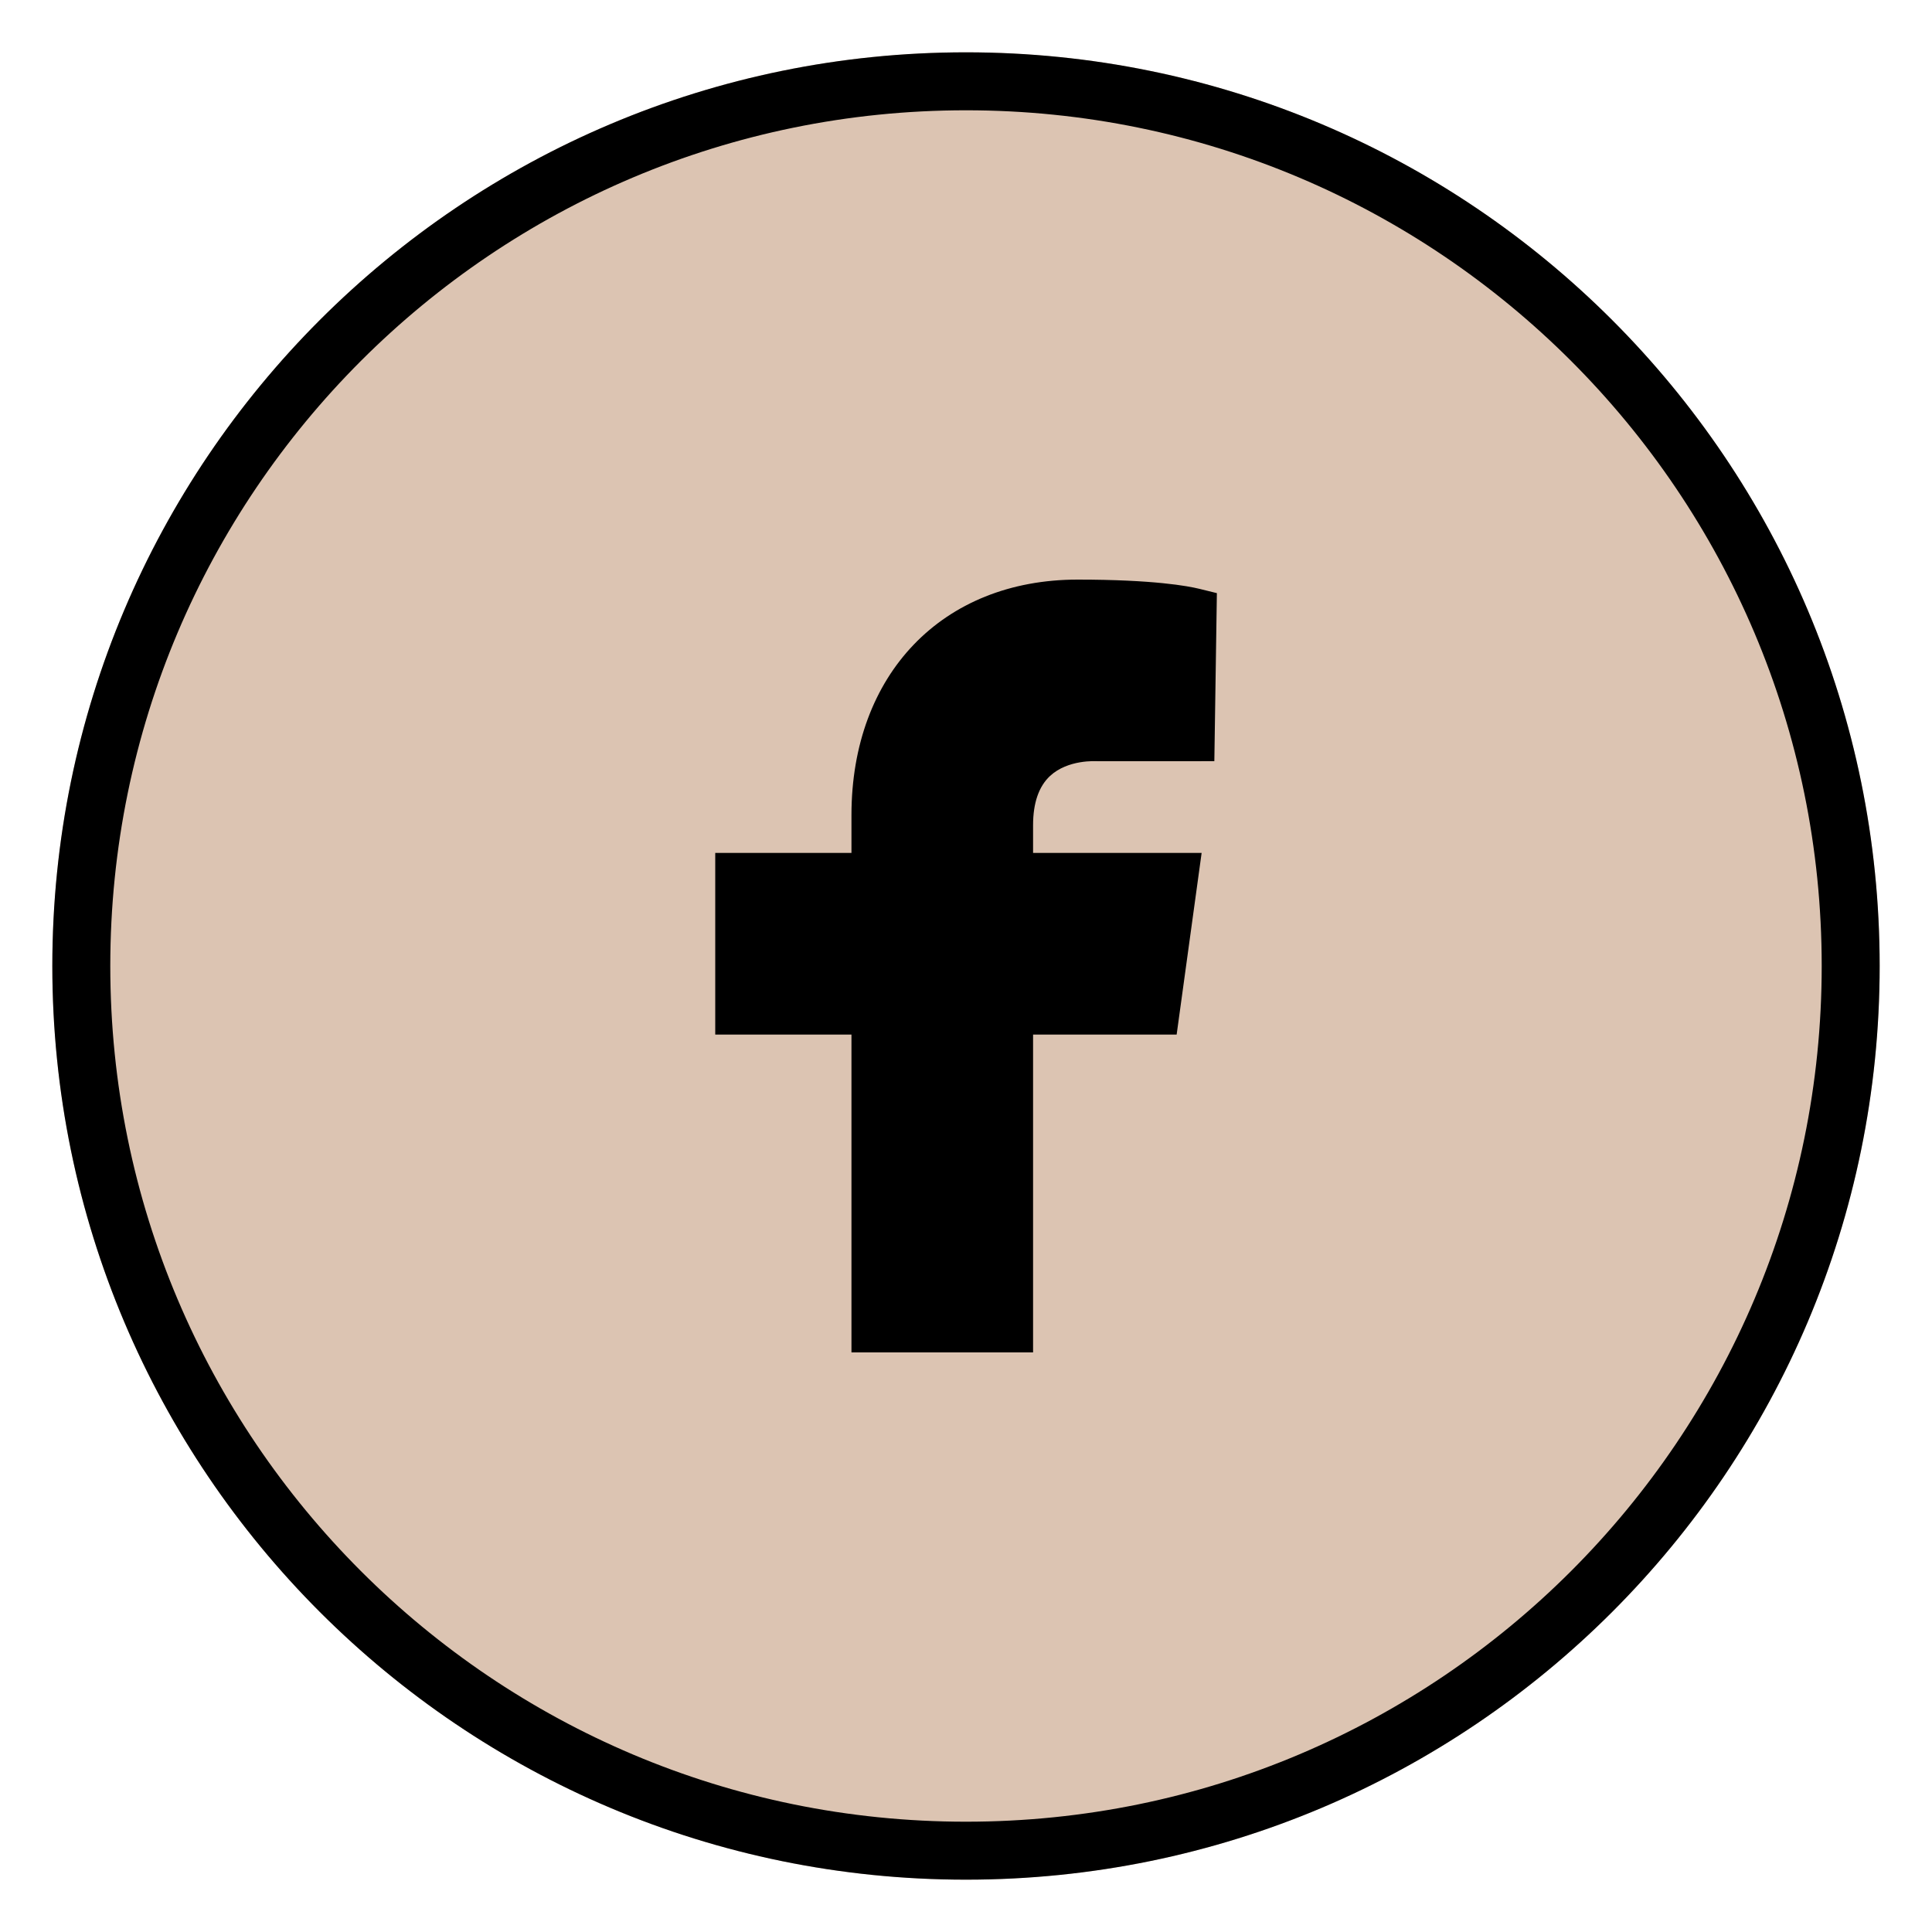
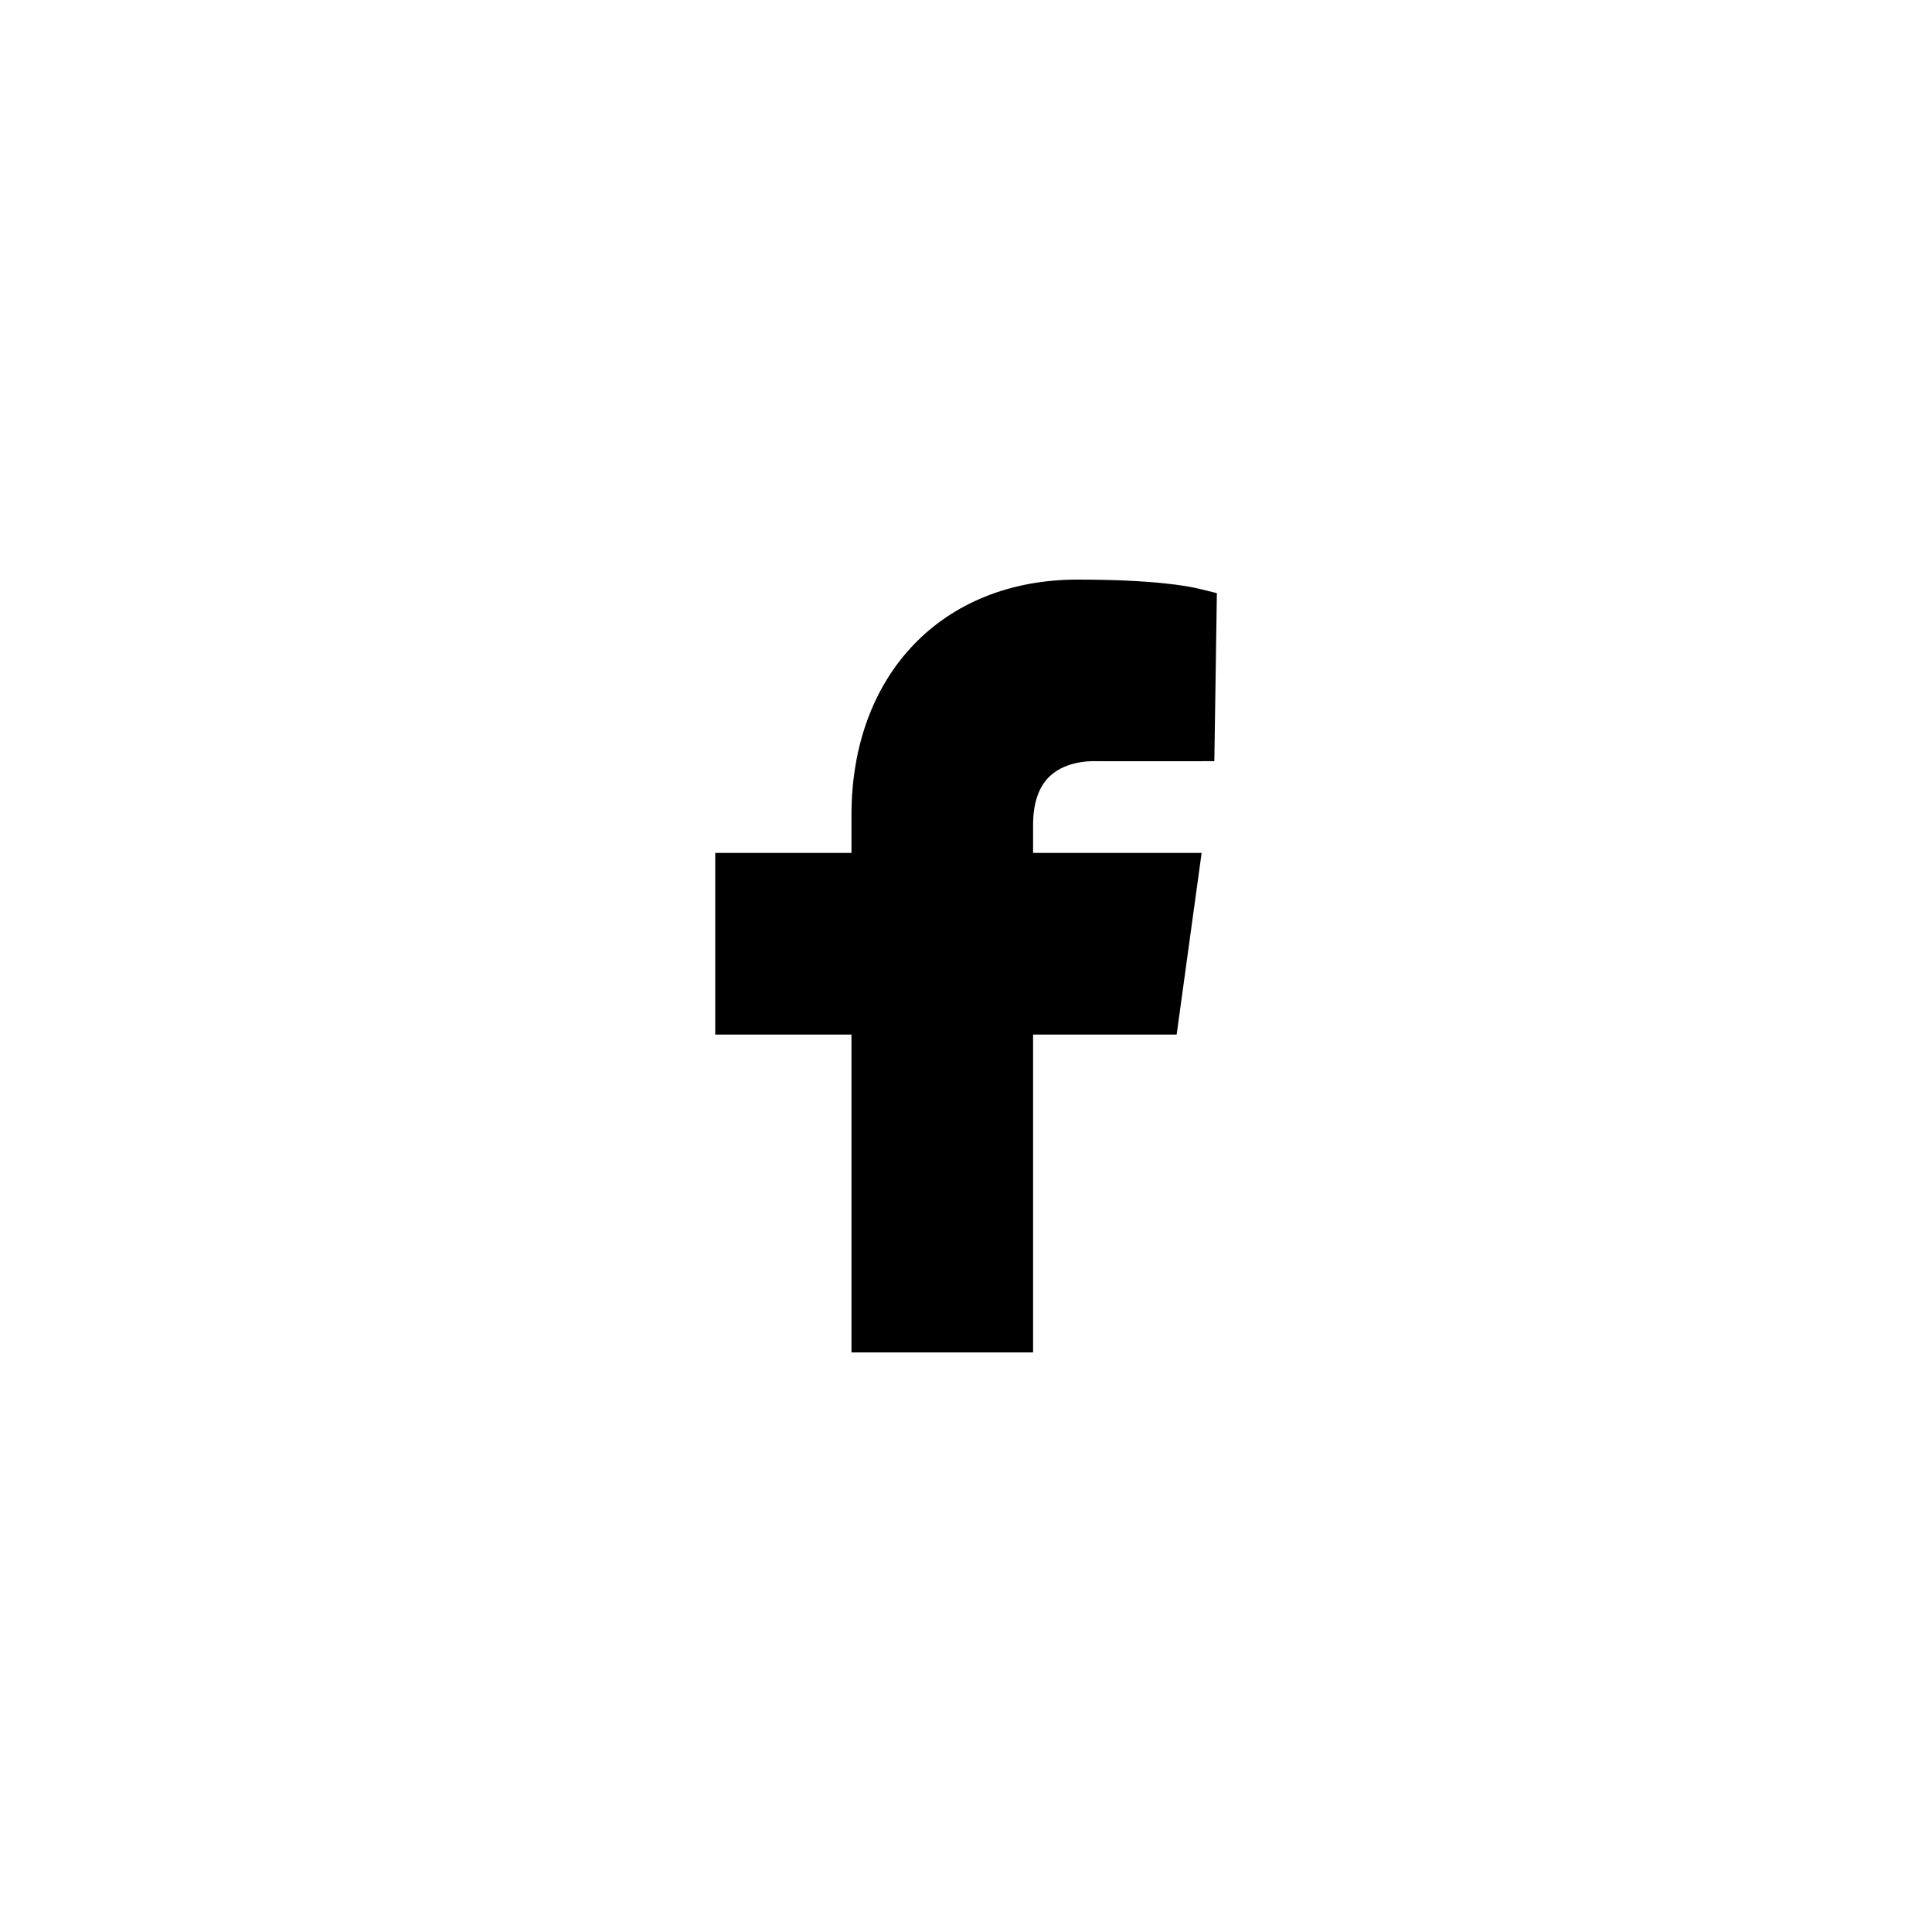
<svg xmlns="http://www.w3.org/2000/svg" width="1000" viewBox="0 0 750 750" height="1000" preserveAspectRatio="xMidYMid meet">
  <defs>
    <clipPath id="8cd048815f">
      <path d="M 20.312 20.312 L 729.688 20.312 L 729.688 729.688 L 20.312 729.688 Z M 20.312 20.312 " clip-rule="nonzero" />
    </clipPath>
    <clipPath id="1c35b0fc71">
-       <path d="M 375 20.312 C 179.113 20.312 20.312 179.113 20.312 375 C 20.312 570.887 179.113 729.688 375 729.688 C 570.887 729.688 729.688 570.887 729.688 375 C 729.688 179.113 570.887 20.312 375 20.312 Z M 375 20.312 " clip-rule="nonzero" />
-     </clipPath>
+       </clipPath>
    <clipPath id="0b009b8968">
-       <path d="M 20.312 20.312 L 729.684 20.312 L 729.684 729.684 L 20.312 729.684 Z M 20.312 20.312 " clip-rule="nonzero" />
-     </clipPath>
+       </clipPath>
    <clipPath id="16892f0562">
      <path d="M 374.996 20.312 C 179.109 20.312 20.312 179.109 20.312 374.996 C 20.312 570.887 179.109 729.684 374.996 729.684 C 570.887 729.684 729.684 570.887 729.684 374.996 C 729.684 179.109 570.887 20.312 374.996 20.312 Z M 374.996 20.312 " clip-rule="nonzero" />
    </clipPath>
  </defs>
  <g clip-path="url(#8cd048815f)">
    <g clip-path="url(#1c35b0fc71)">
-       <path fill="#dcc4b2" d="M 20.312 20.312 L 729.688 20.312 L 729.688 729.688 L 20.312 729.688 Z M 20.312 20.312 " fill-opacity="1" fill-rule="nonzero" />
-     </g>
+       </g>
  </g>
  <g clip-path="url(#0b009b8968)">
    <g clip-path="url(#16892f0562)">
-       <path stroke-linecap="butt" transform="matrix(0.75, 0, 0, 0.75, 20.313, 20.313)" fill="none" stroke-linejoin="miter" d="M 472.911 -0 C 211.729 -0 -0 211.729 -0 472.917 C -0 734.099 211.729 945.828 472.911 945.828 C 734.099 945.828 945.828 734.099 945.828 472.917 C 945.828 211.729 734.099 -0 472.911 -0 Z M 472.911 -0 " stroke="#000000" stroke-width="60" stroke-opacity="1" stroke-miterlimit="4" />
-     </g>
+       </g>
  </g>
  <path fill="#000000" d="M 407.613 301.234 C 414.594 294.766 425.398 295.469 426.191 295.504 L 471.406 295.488 L 472.391 230.254 L 465.57 228.578 C 461.199 227.504 447.82 225 418.332 225 C 365.824 225 330.535 261.75 330.535 316.426 L 330.535 331.109 L 277.656 331.109 L 277.656 401.617 L 330.535 401.617 L 330.535 525 L 401.039 525 L 401.039 401.617 L 456.773 401.617 L 466.469 331.109 L 401.039 331.109 L 401.039 320.305 C 401.039 311.723 403.262 305.289 407.617 301.234 " fill-opacity="1" fill-rule="evenodd" />
</svg>